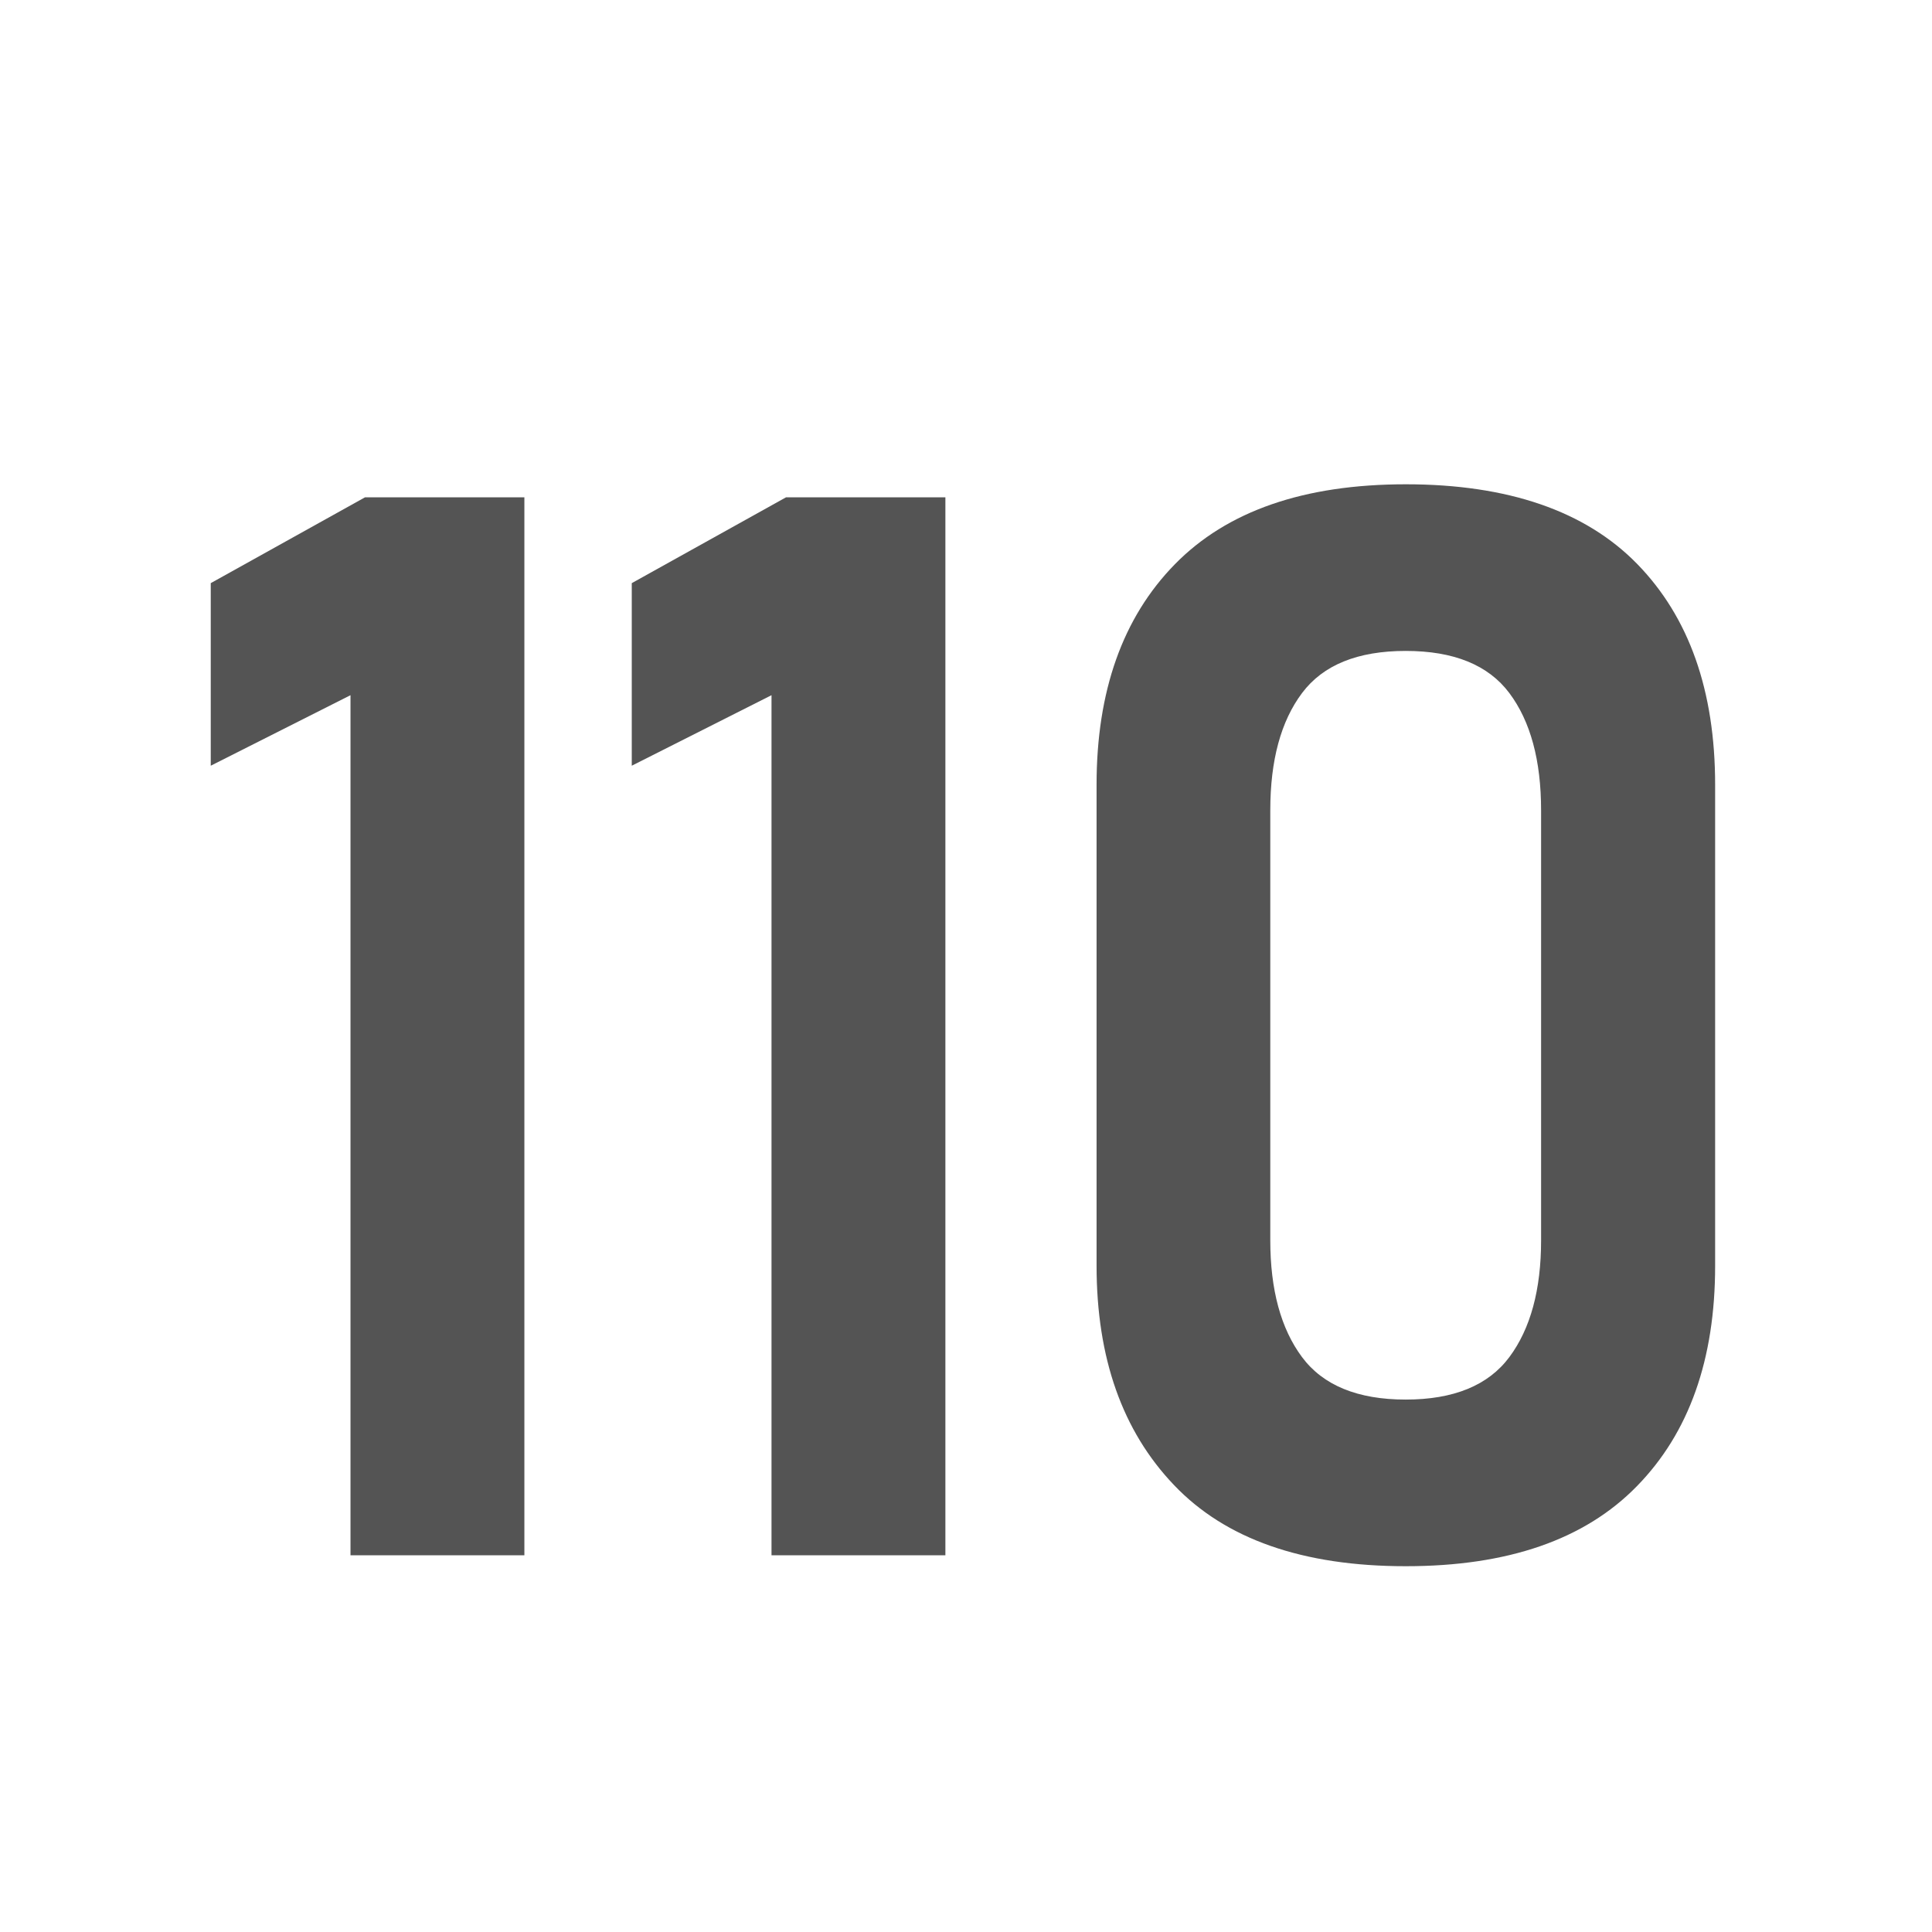
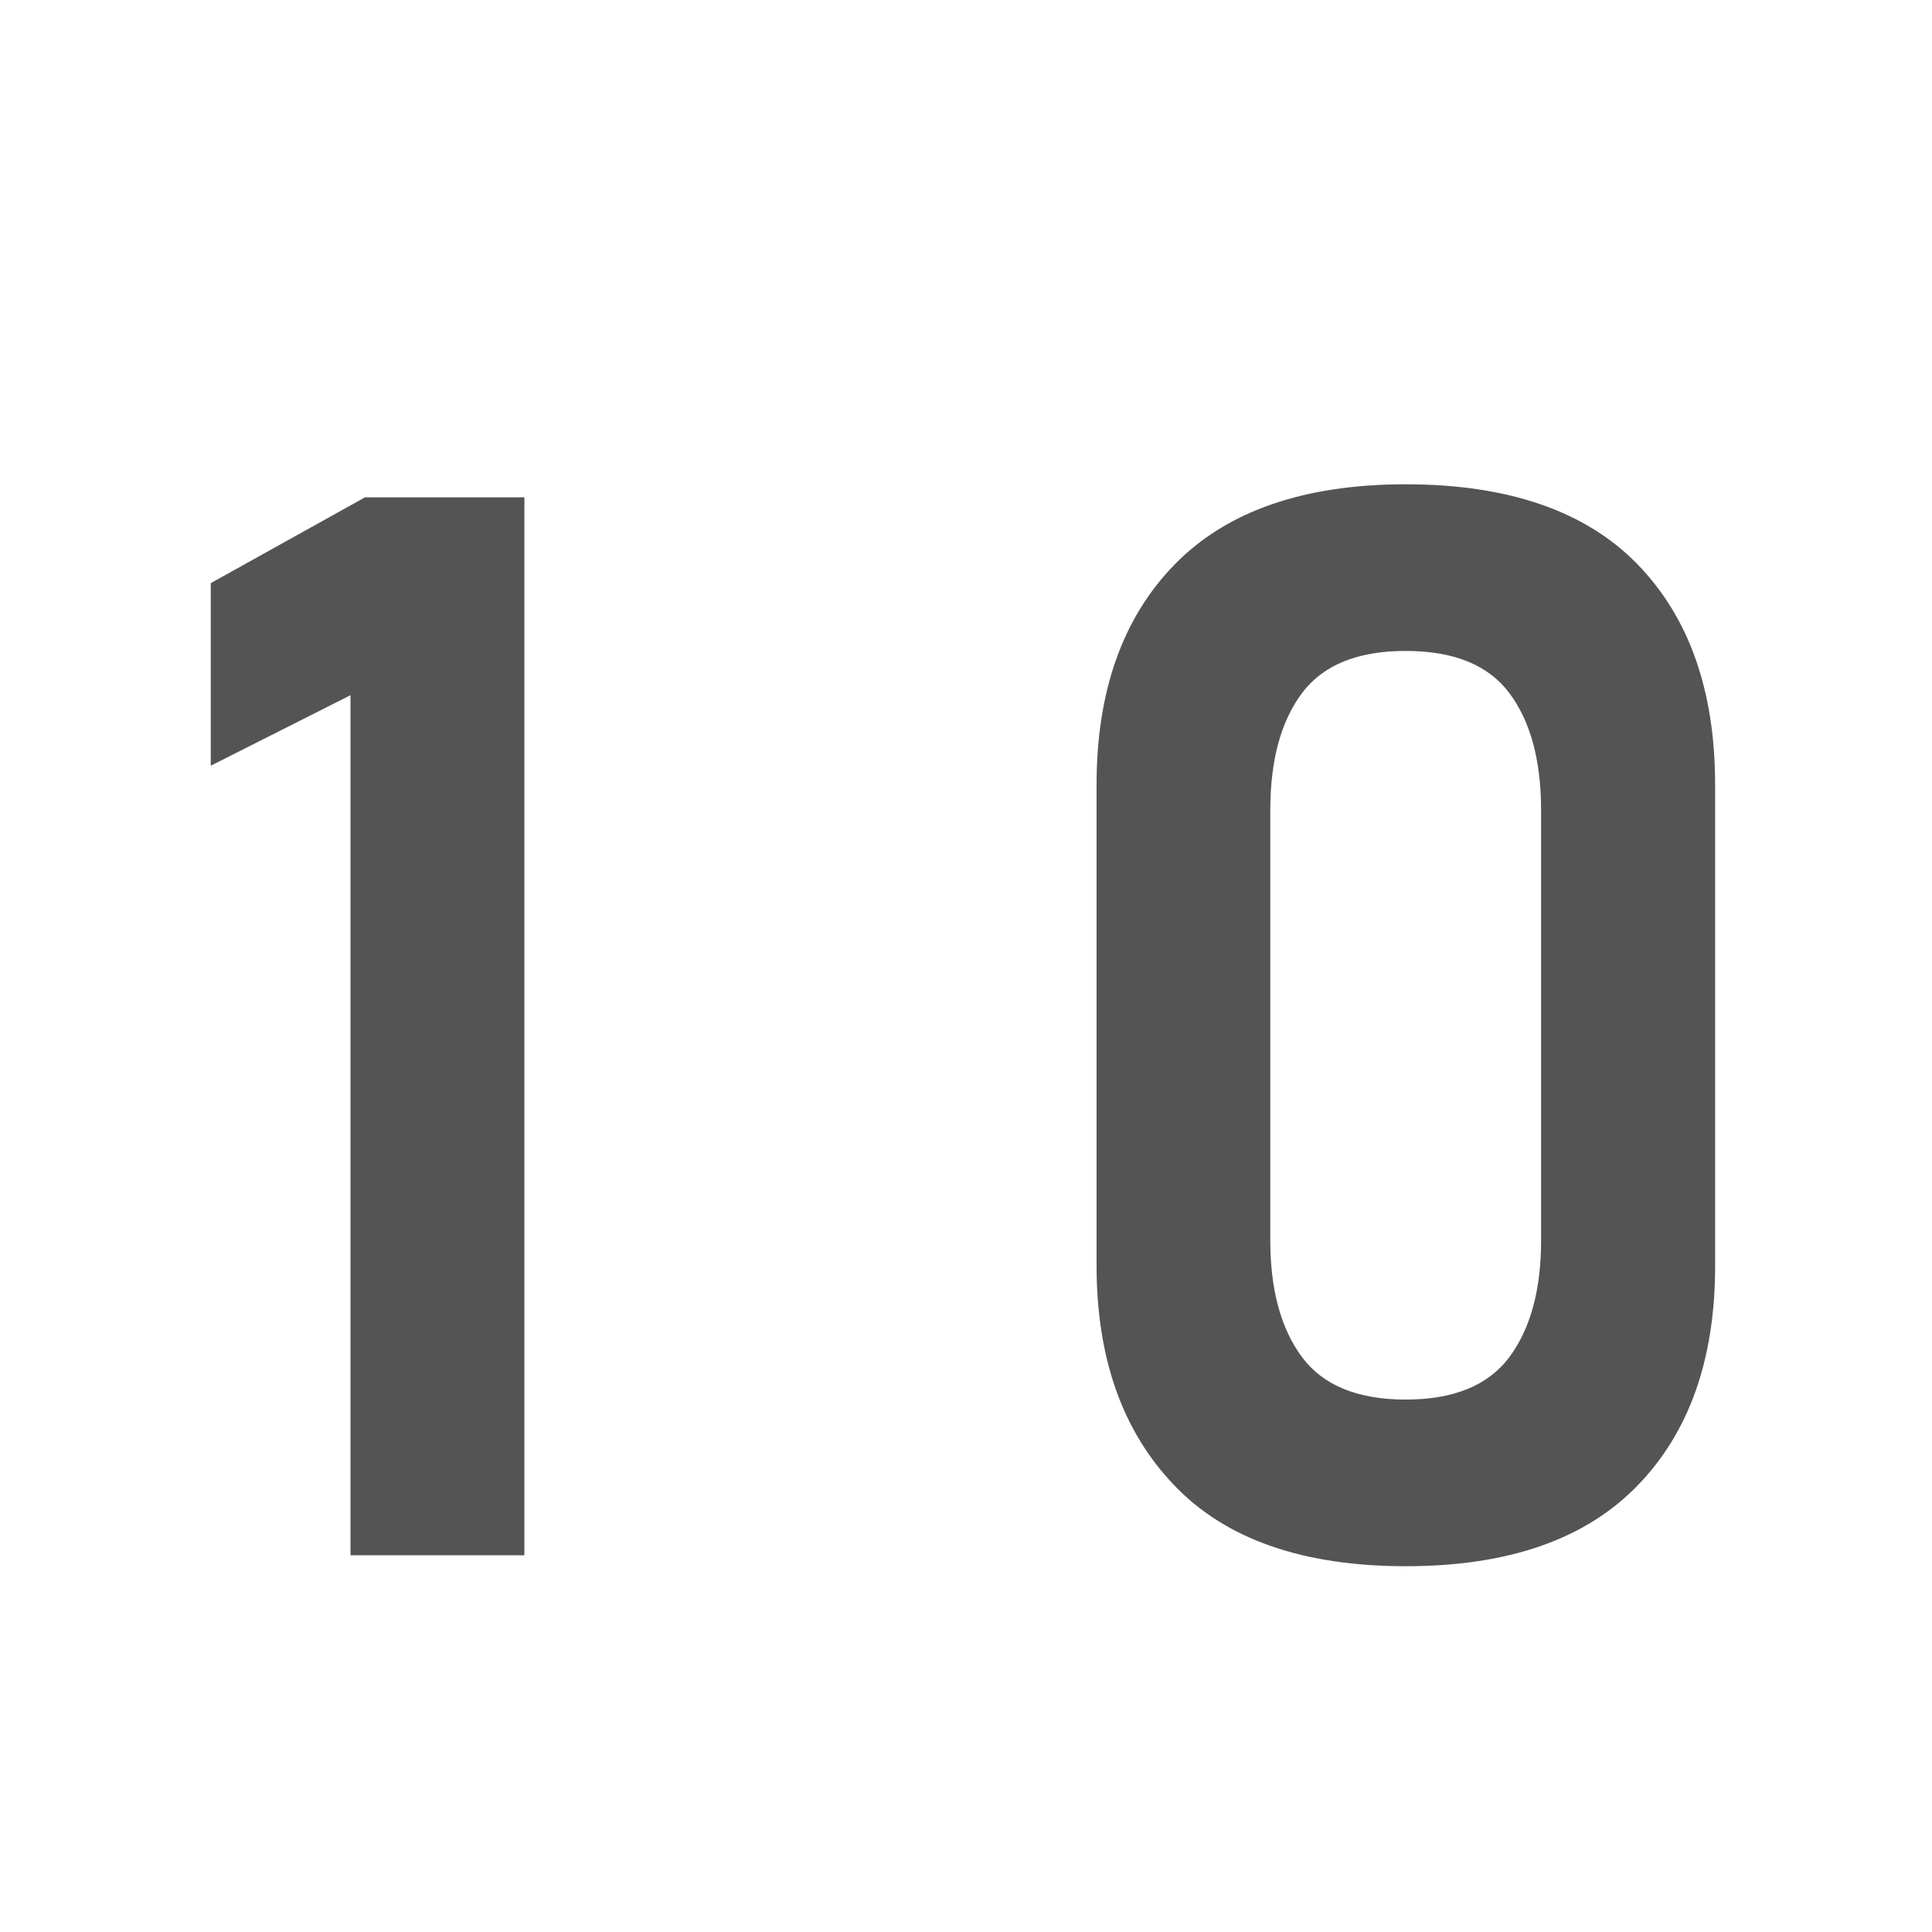
<svg xmlns="http://www.w3.org/2000/svg" id="Layer_1" version="1.1" viewBox="0 0 120 120">
  <defs>
    <style>
      .st0 {
        fill: #545454;
      }
    </style>
  </defs>
  <path class="st0" d="M32.57,30.89v65.71h-10.8v-53.42l-8.68,4.38v-11.34l9.58-5.33h9.9Z" />
-   <path class="st0" d="M58.72,30.89v65.71h-10.8v-53.42l-8.68,4.38v-11.34l9.58-5.33h9.9Z" />
  <path class="st0" d="M87.31,97.28c-6.39,0-11.19-1.68-14.39-5.04-3.21-3.36-4.81-7.9-4.81-13.63v-29.87c0-5.81,1.62-10.38,4.86-13.69,3.24-3.31,8.02-4.97,14.35-4.97s11.15,1.65,14.37,4.95c3.22,3.3,4.84,7.87,4.84,13.72v29.87c0,5.82-1.62,10.38-4.86,13.69-3.24,3.32-8.02,4.97-14.35,4.97ZM87.31,86.93c2.98,0,5.13-.88,6.44-2.64,1.31-1.76,1.97-4.18,1.97-7.25v-26.71c0-3.1-.66-5.53-1.97-7.28-1.31-1.75-3.46-2.62-6.44-2.62s-5.13.87-6.44,2.62c-1.31,1.75-1.97,4.17-1.97,7.28v26.71c0,3.07.66,5.49,1.97,7.25s3.46,2.64,6.44,2.64Z" />
</svg>